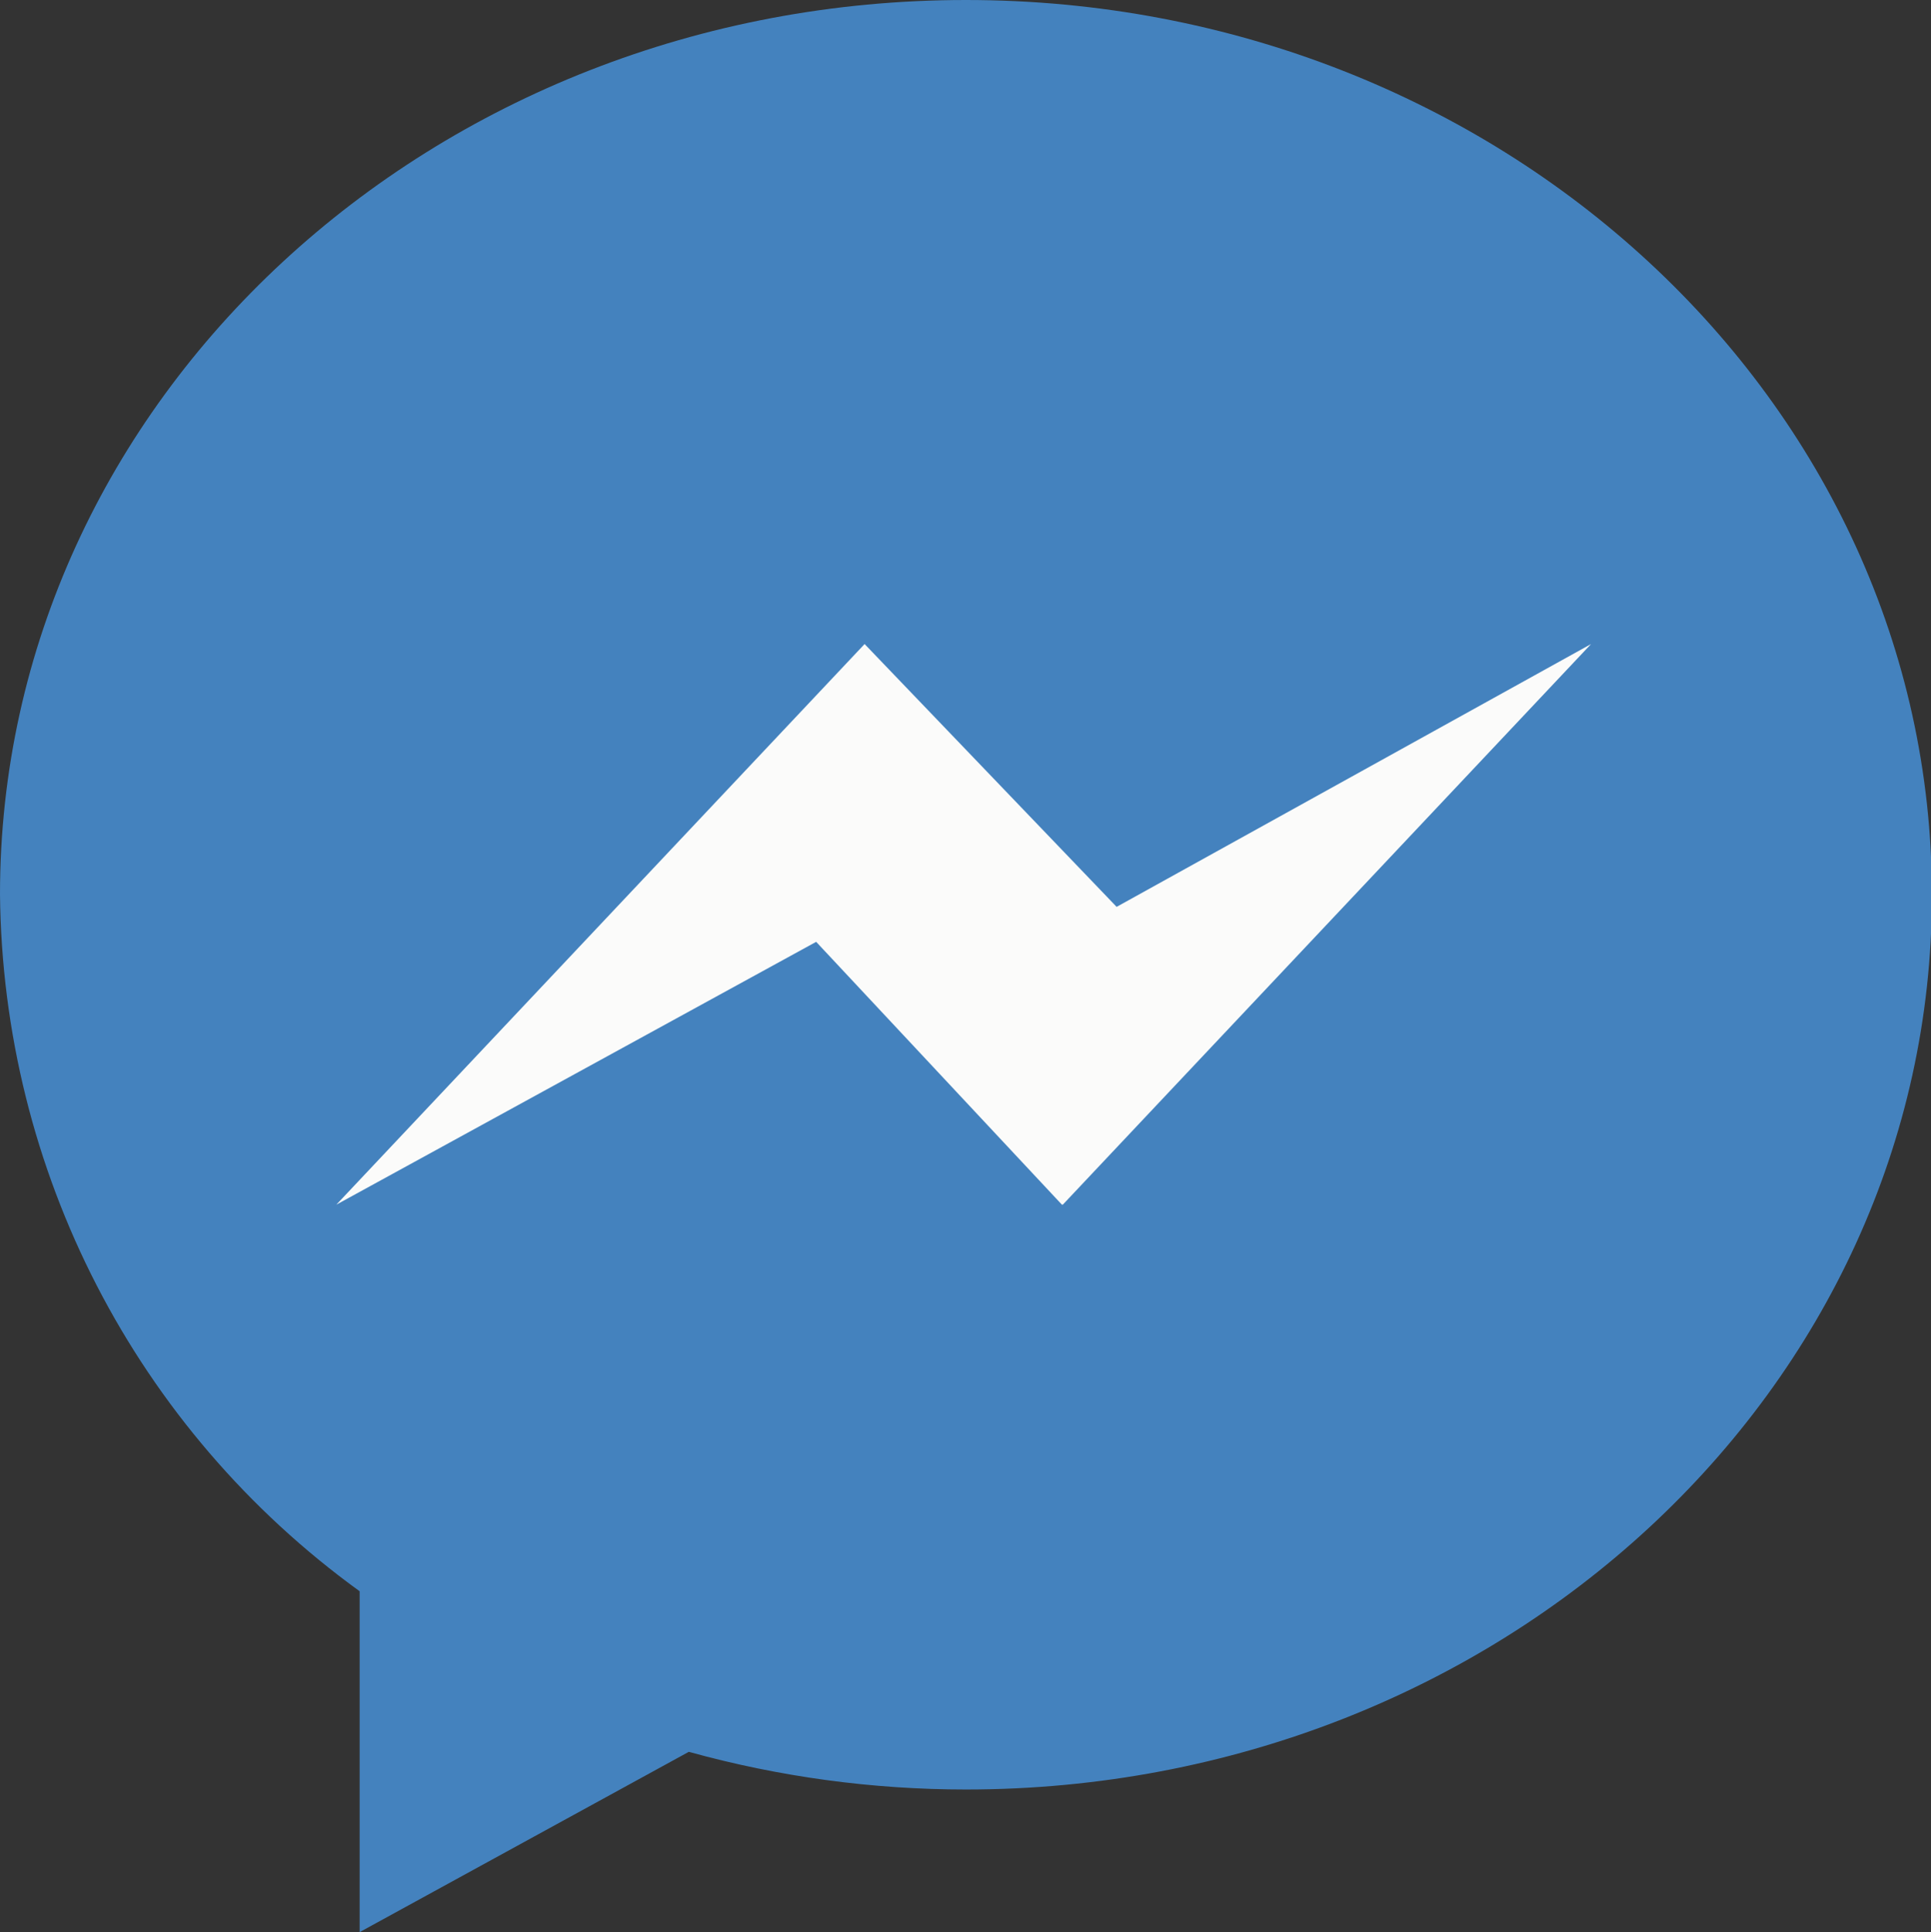
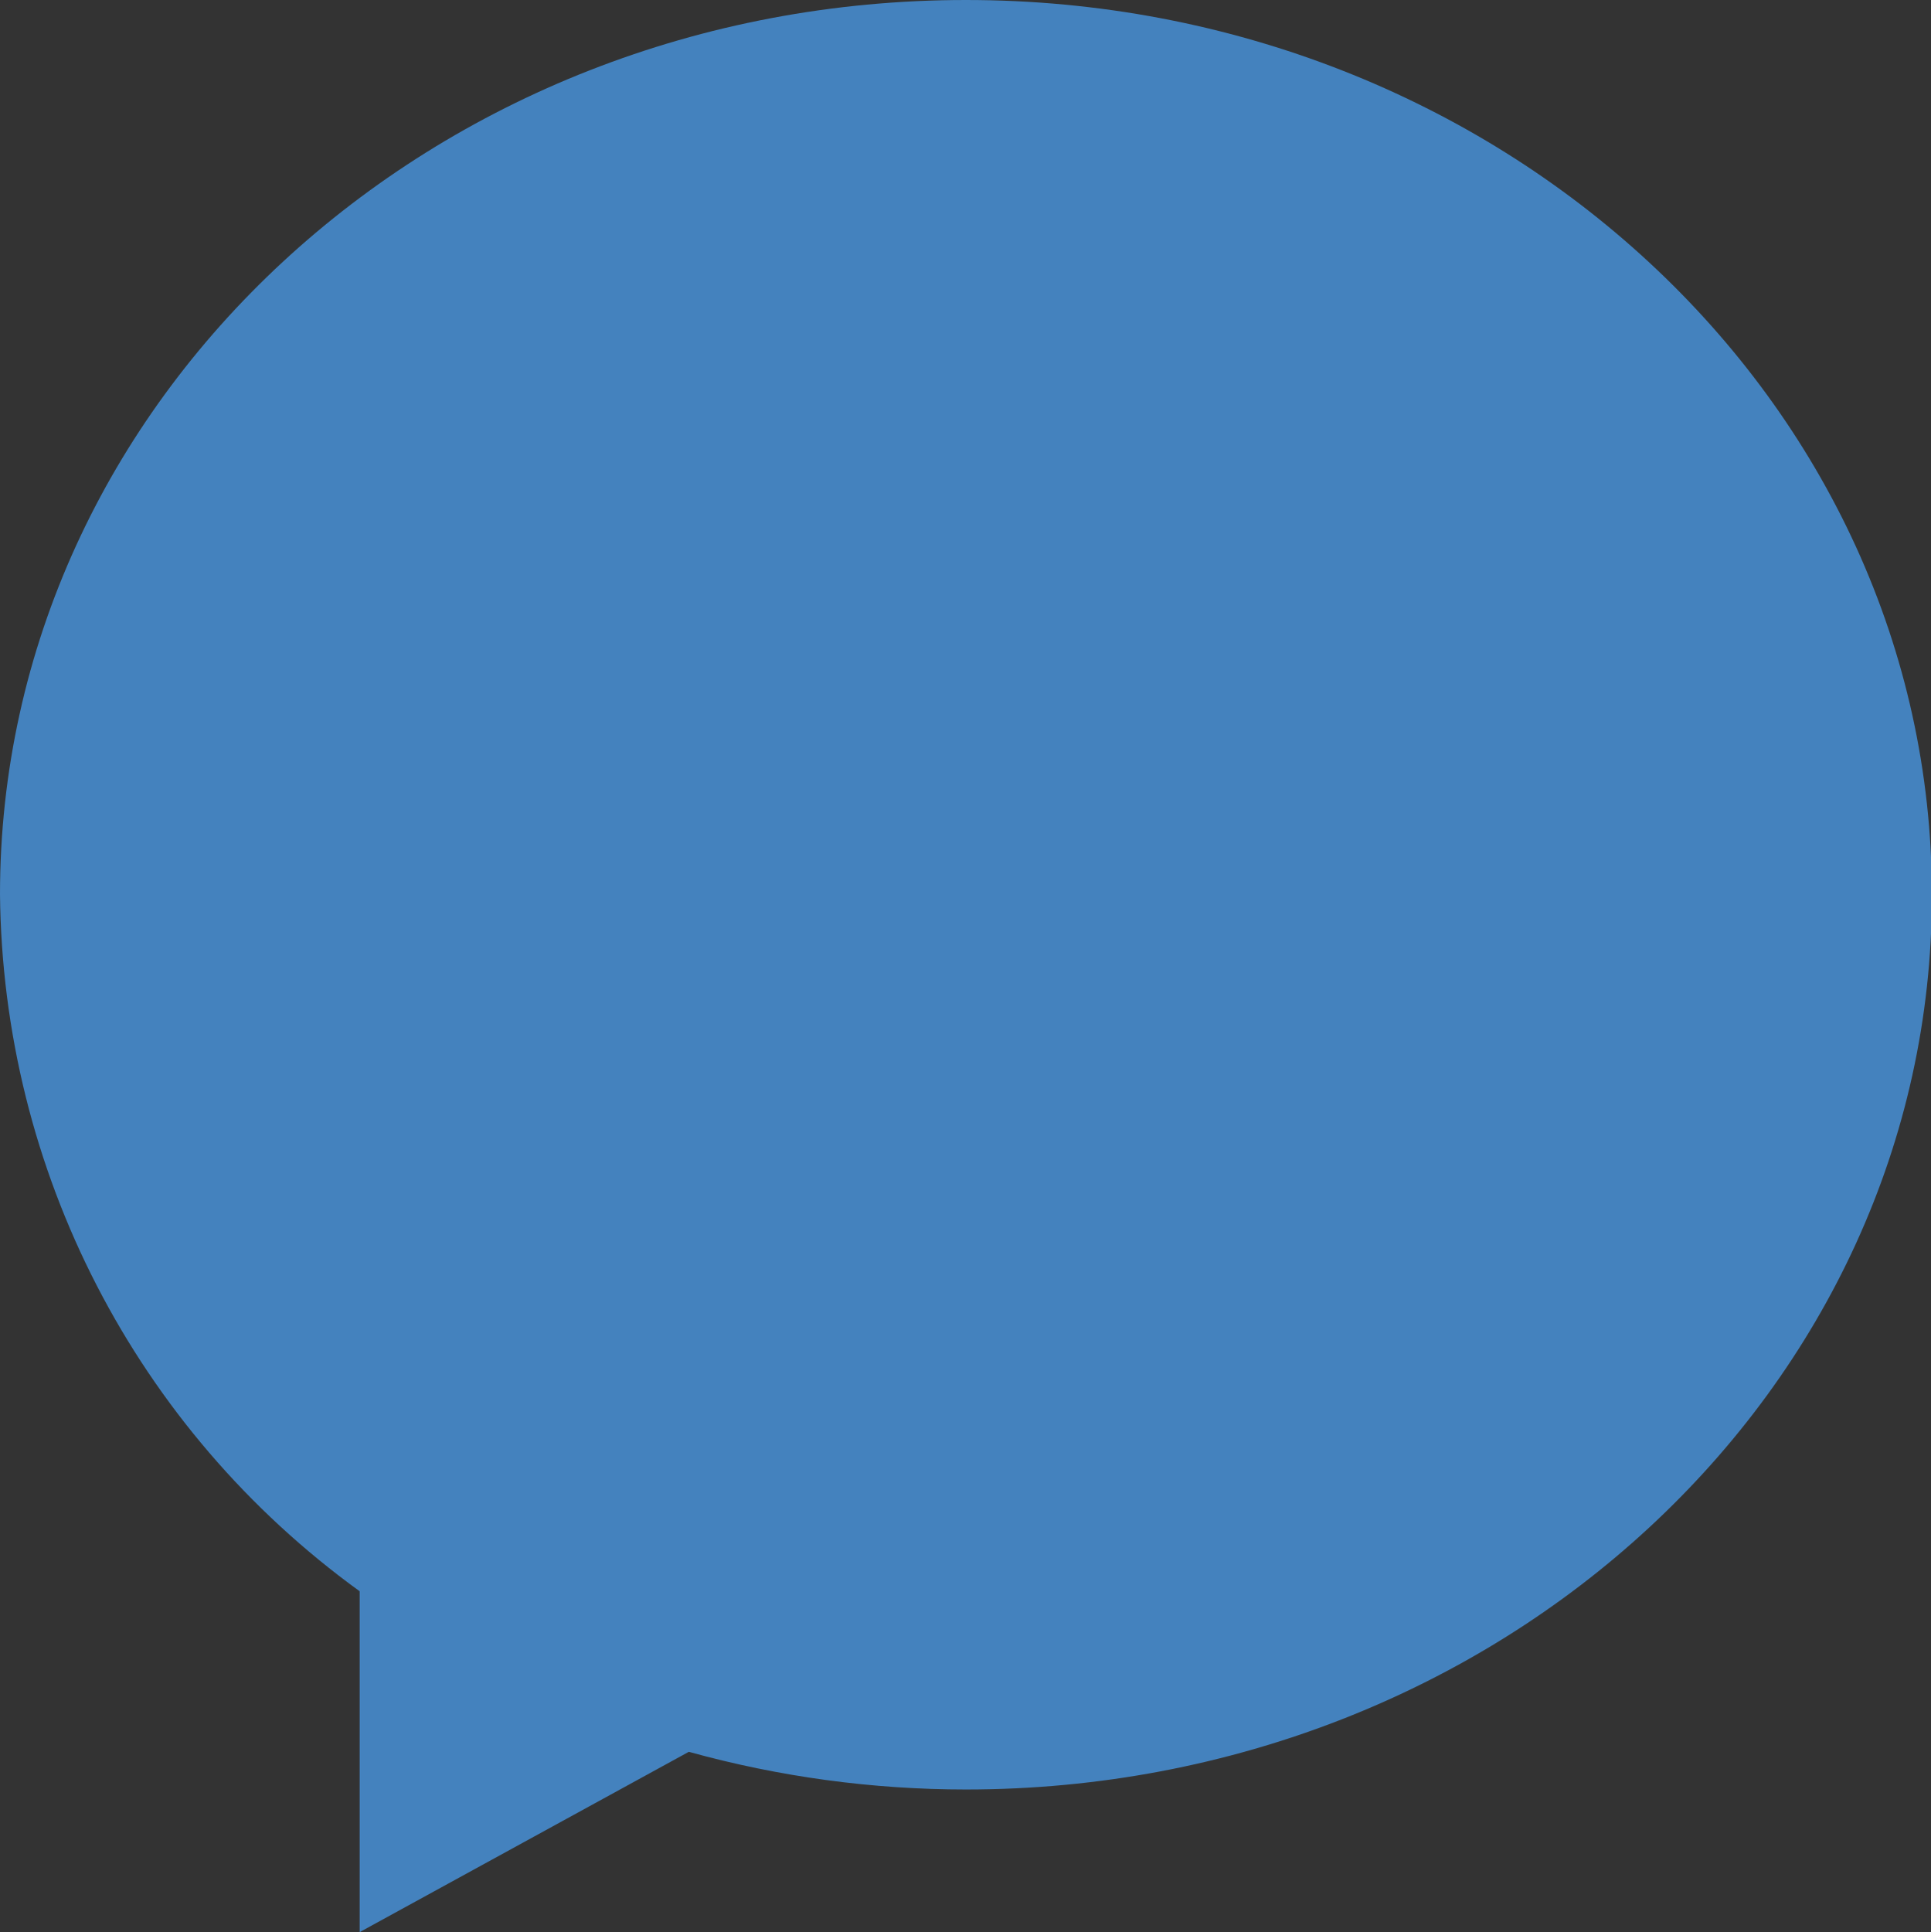
<svg xmlns="http://www.w3.org/2000/svg" id="Livello_2" data-name="Livello 2" viewBox="0 0 21.53 21.54">
  <rect x="0" y="0" width="21.53" height="21.54" fill="#333333" stroke="none" />
  <defs>
    <style>
      .cls-1 {
        fill: #4482be;
      }

      .cls-1, .cls-2 {
        stroke-width: 0px;
      }

      .cls-2 {
        fill: #fbfbfa;
      }
    </style>
  </defs>
  <g id="Livello_1-2" data-name="Livello 1">
    <g>
      <path id="Tracciato_625" data-name="Tracciato 625" class="cls-1" d="m10.77,0C4.82,0,0,4.46,0,9.97c.03,3.08,1.51,5.96,4.01,7.77v3.8l3.67-2.01c1.01.28,2.05.42,3.09.42,5.95,0,10.77-4.46,10.77-9.97S16.72,0,10.77,0Z" />
-       <path id="Tracciato_626" data-name="Tracciato 626" class="cls-2" d="m11.84,13.43l-2.74-2.93-5.35,2.93,5.89-6.25,2.81,2.93,5.29-2.93-5.89,6.25Z" />
    </g>
  </g>
</svg>